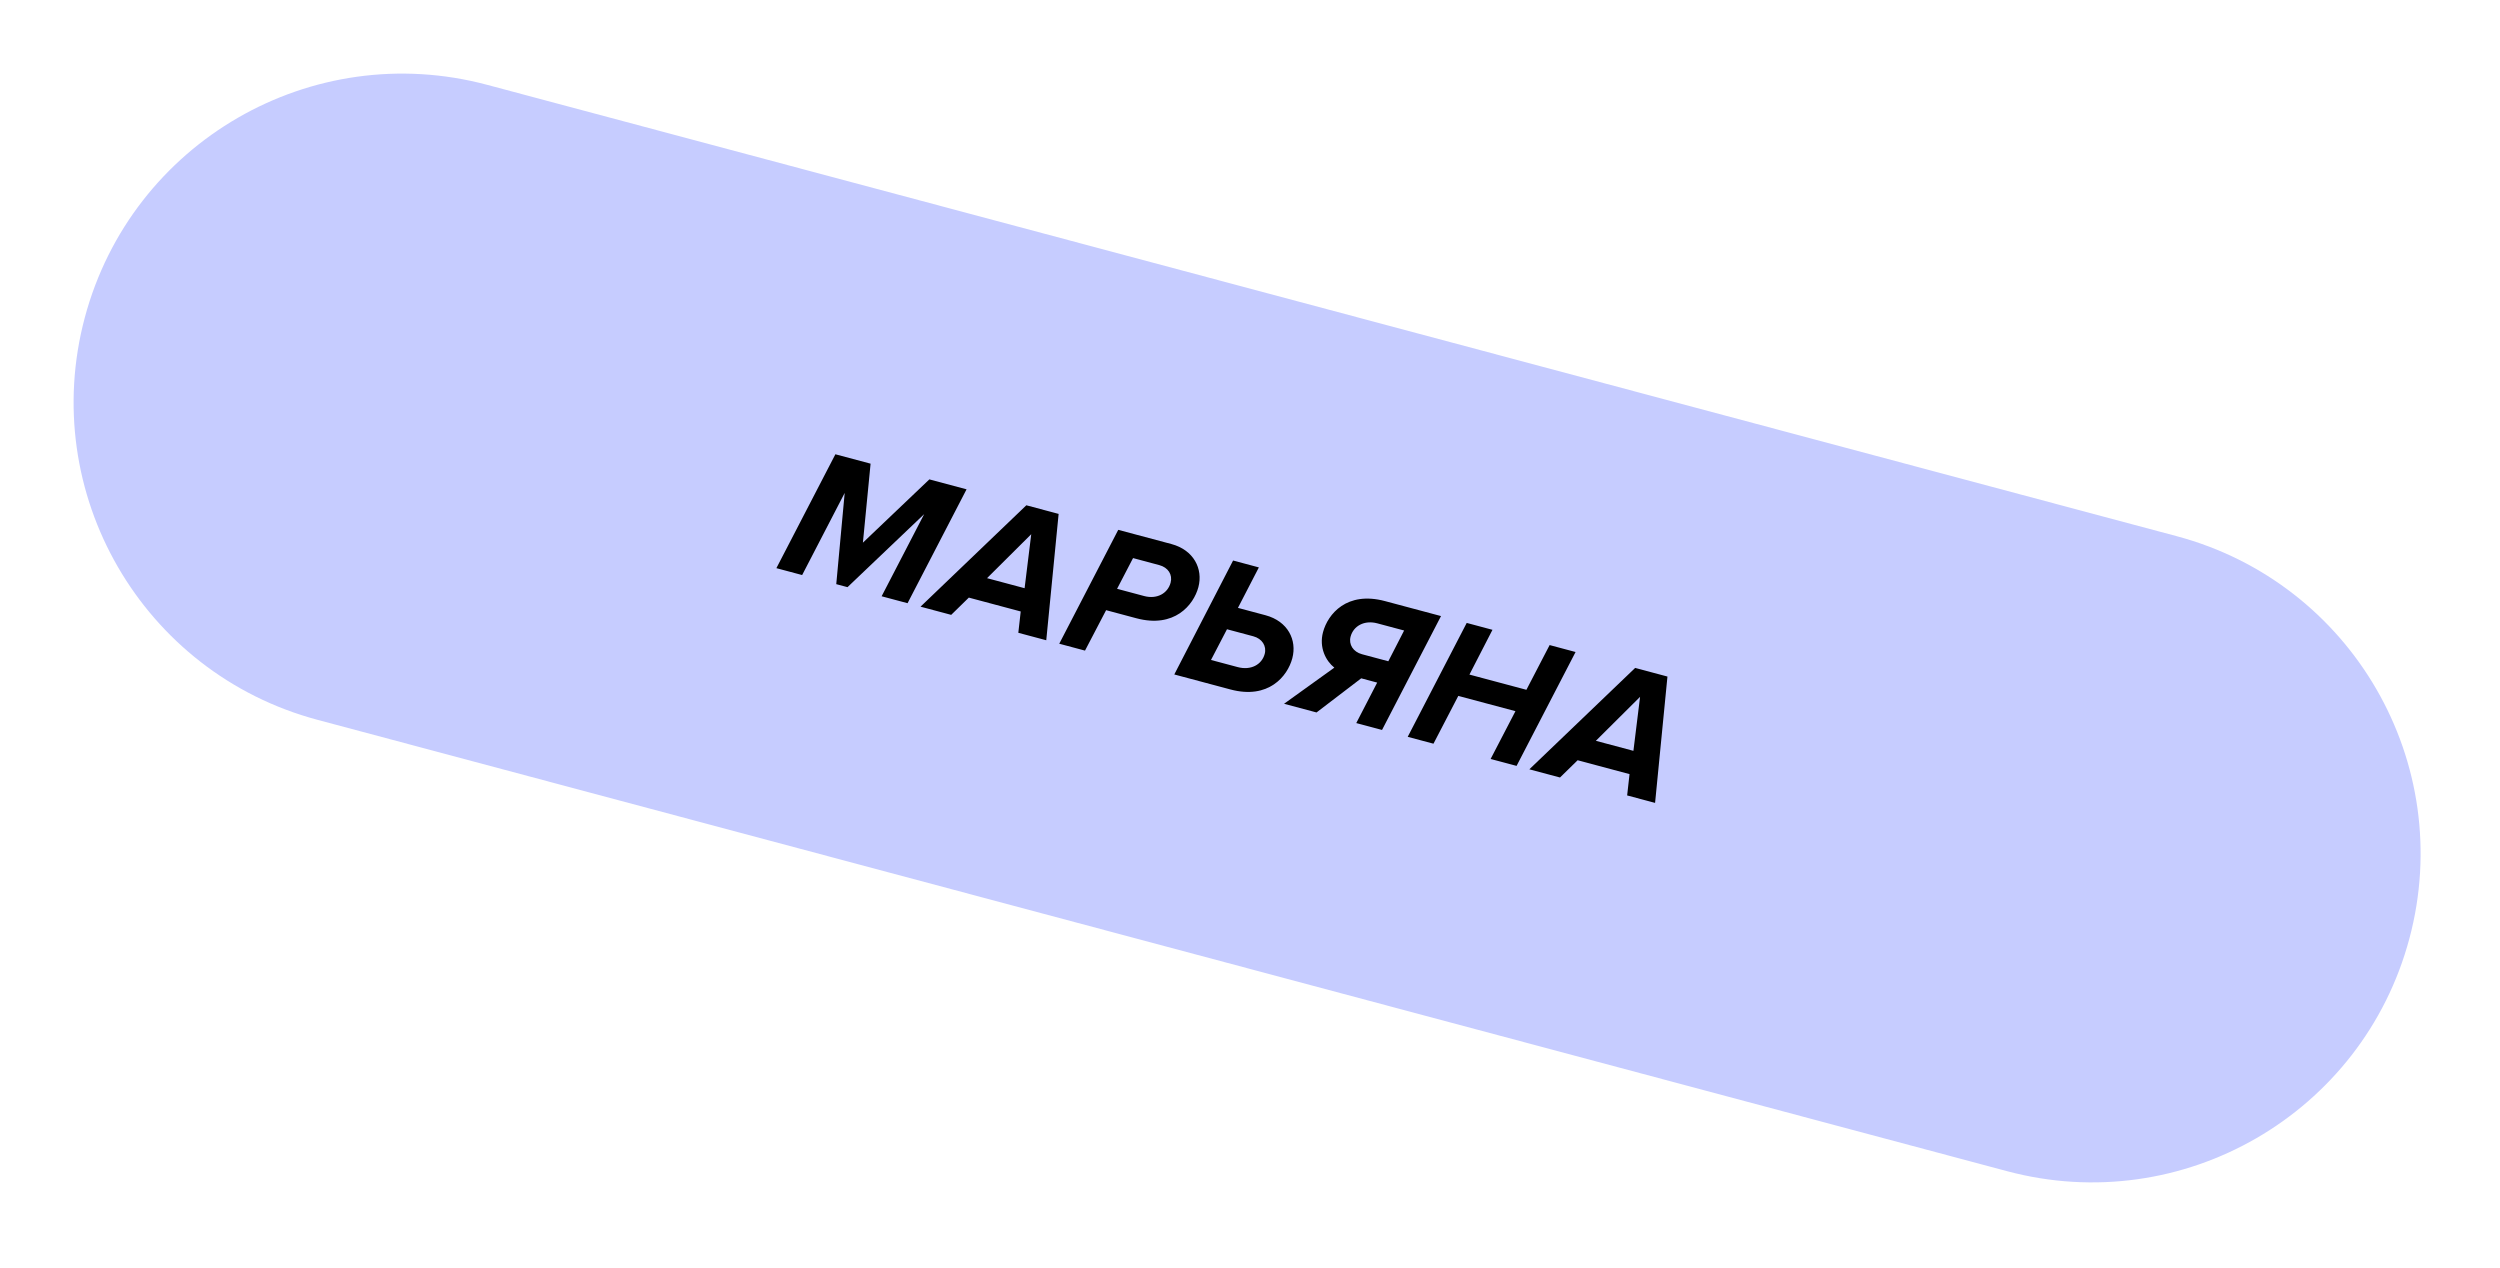
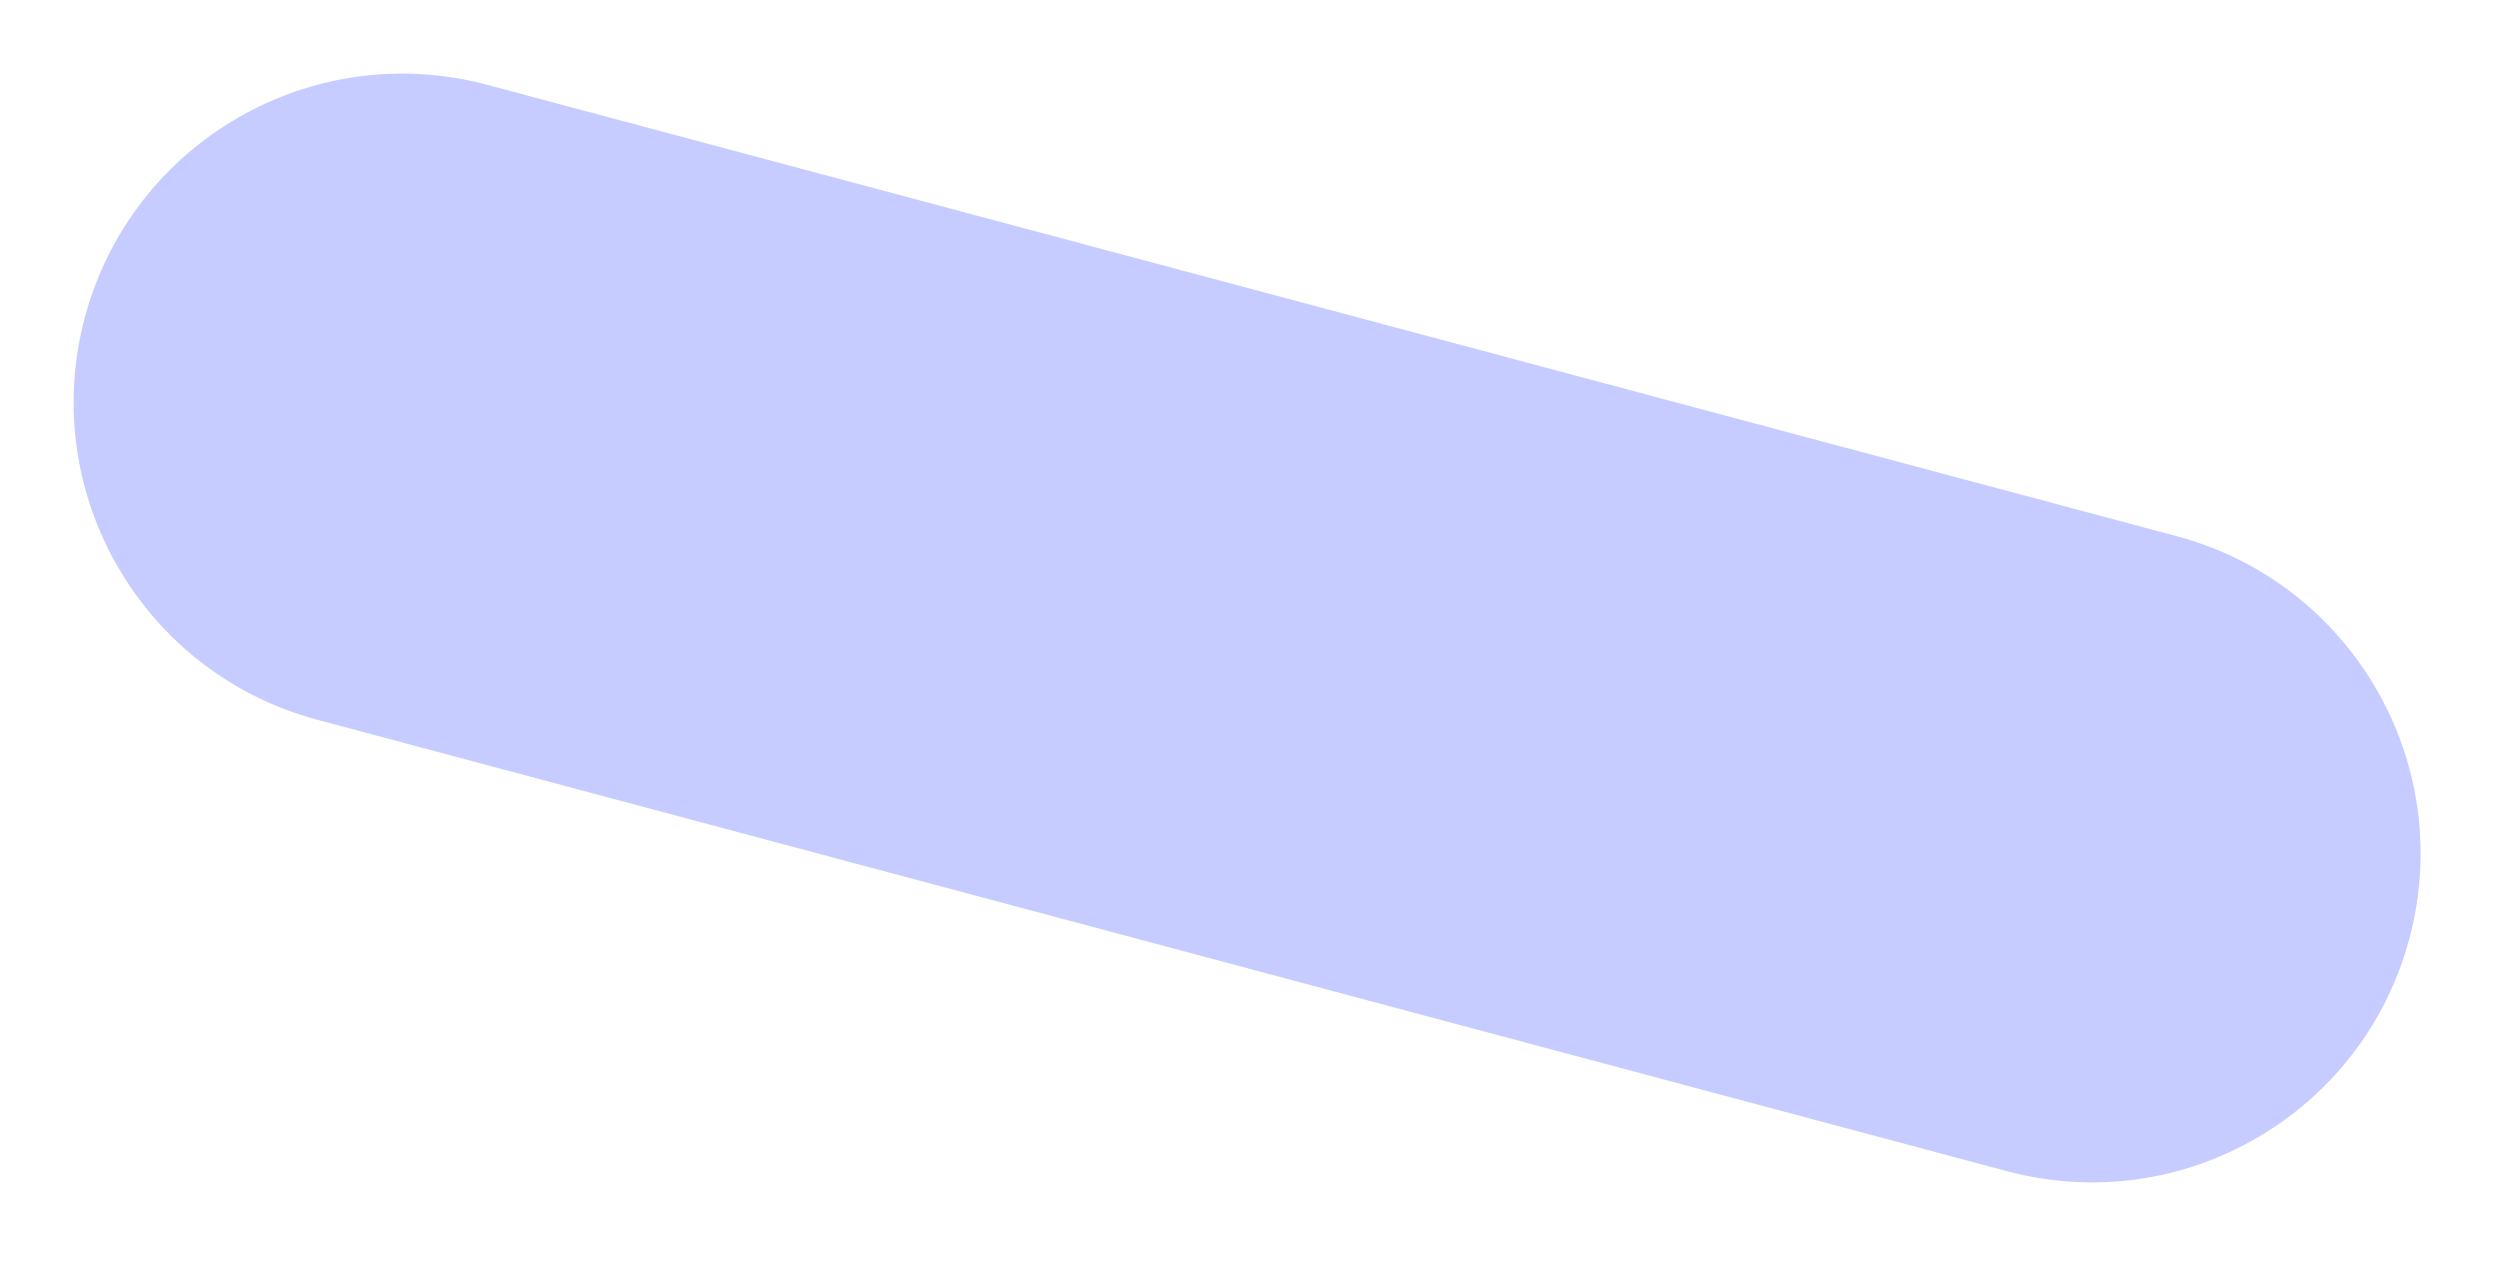
<svg xmlns="http://www.w3.org/2000/svg" width="213" height="108" viewBox="0 0 213 108" fill="none">
  <path d="M7.226 27.051C11.218 12.111 26.564 3.235 41.505 7.227L185.456 45.683C200.396 49.674 209.272 65.021 205.281 79.961C201.29 94.901 185.943 103.777 171.003 99.785L27.051 61.329C12.111 57.338 3.235 41.991 7.226 27.051Z" fill="#C6CCFF" />
-   <path d="M77.324 51.393L82.351 41.69L79.182 40.843L73.519 46.236L74.174 39.505L71.175 38.704L66.148 48.407L68.343 48.994L71.968 41.996L71.249 49.77L72.208 50.026L78.739 43.805L75.114 50.802L77.324 51.393ZM89.141 54.55L90.195 43.785L87.444 43.05L78.429 51.688L81.042 52.386L82.544 50.916L86.965 52.097L86.761 53.914L89.141 54.55ZM87.296 50.115L84.096 49.26L87.862 45.514L87.296 50.115ZM92.443 55.432L94.241 51.987L96.823 52.677C100.053 53.54 101.692 51.56 102.101 50.029C102.518 48.468 101.705 46.86 99.804 46.352L95.275 45.142L90.248 54.845L92.443 55.432ZM95.175 50.166L96.536 47.549L98.762 48.144C99.535 48.35 99.917 48.966 99.736 49.646C99.492 50.558 98.576 51.075 97.478 50.782L95.175 50.166ZM105.06 47.756L100.049 57.464L104.841 58.744C108.072 59.607 109.695 57.623 110.103 56.092C110.521 54.531 109.724 52.927 107.822 52.419L105.473 51.791L107.255 48.343L105.06 47.756ZM106.78 54.211C107.538 54.413 107.931 55.048 107.754 55.713C107.51 56.625 106.578 57.138 105.45 56.836L103.177 56.229L104.539 53.612L106.78 54.211ZM112.168 60.701L115.976 57.793L117.336 58.157L115.554 61.606L117.749 62.192L122.775 52.489L117.999 51.213C114.753 50.345 113.134 52.314 112.721 53.86C112.37 55.174 112.961 56.309 113.685 56.883L109.401 59.962L112.168 60.701ZM116.044 55.741C115.286 55.539 114.893 54.904 115.07 54.239C115.314 53.327 116.246 52.815 117.343 53.108L119.631 53.719L118.285 56.34L116.044 55.741ZM129.212 65.254L134.239 55.551L132.028 54.96L130.05 58.771L125.196 57.474L127.159 53.66L124.964 53.073L119.937 62.777L122.132 63.363L124.247 59.291L129.116 60.592L127.001 64.664L129.212 65.254ZM141.013 68.407L142.067 57.642L139.316 56.907L130.301 65.545L132.913 66.243L134.415 64.773L138.836 65.954L138.633 67.771L141.013 68.407ZM139.167 63.972L135.967 63.117L139.734 59.371L139.167 63.972Z" fill="black" />
</svg>